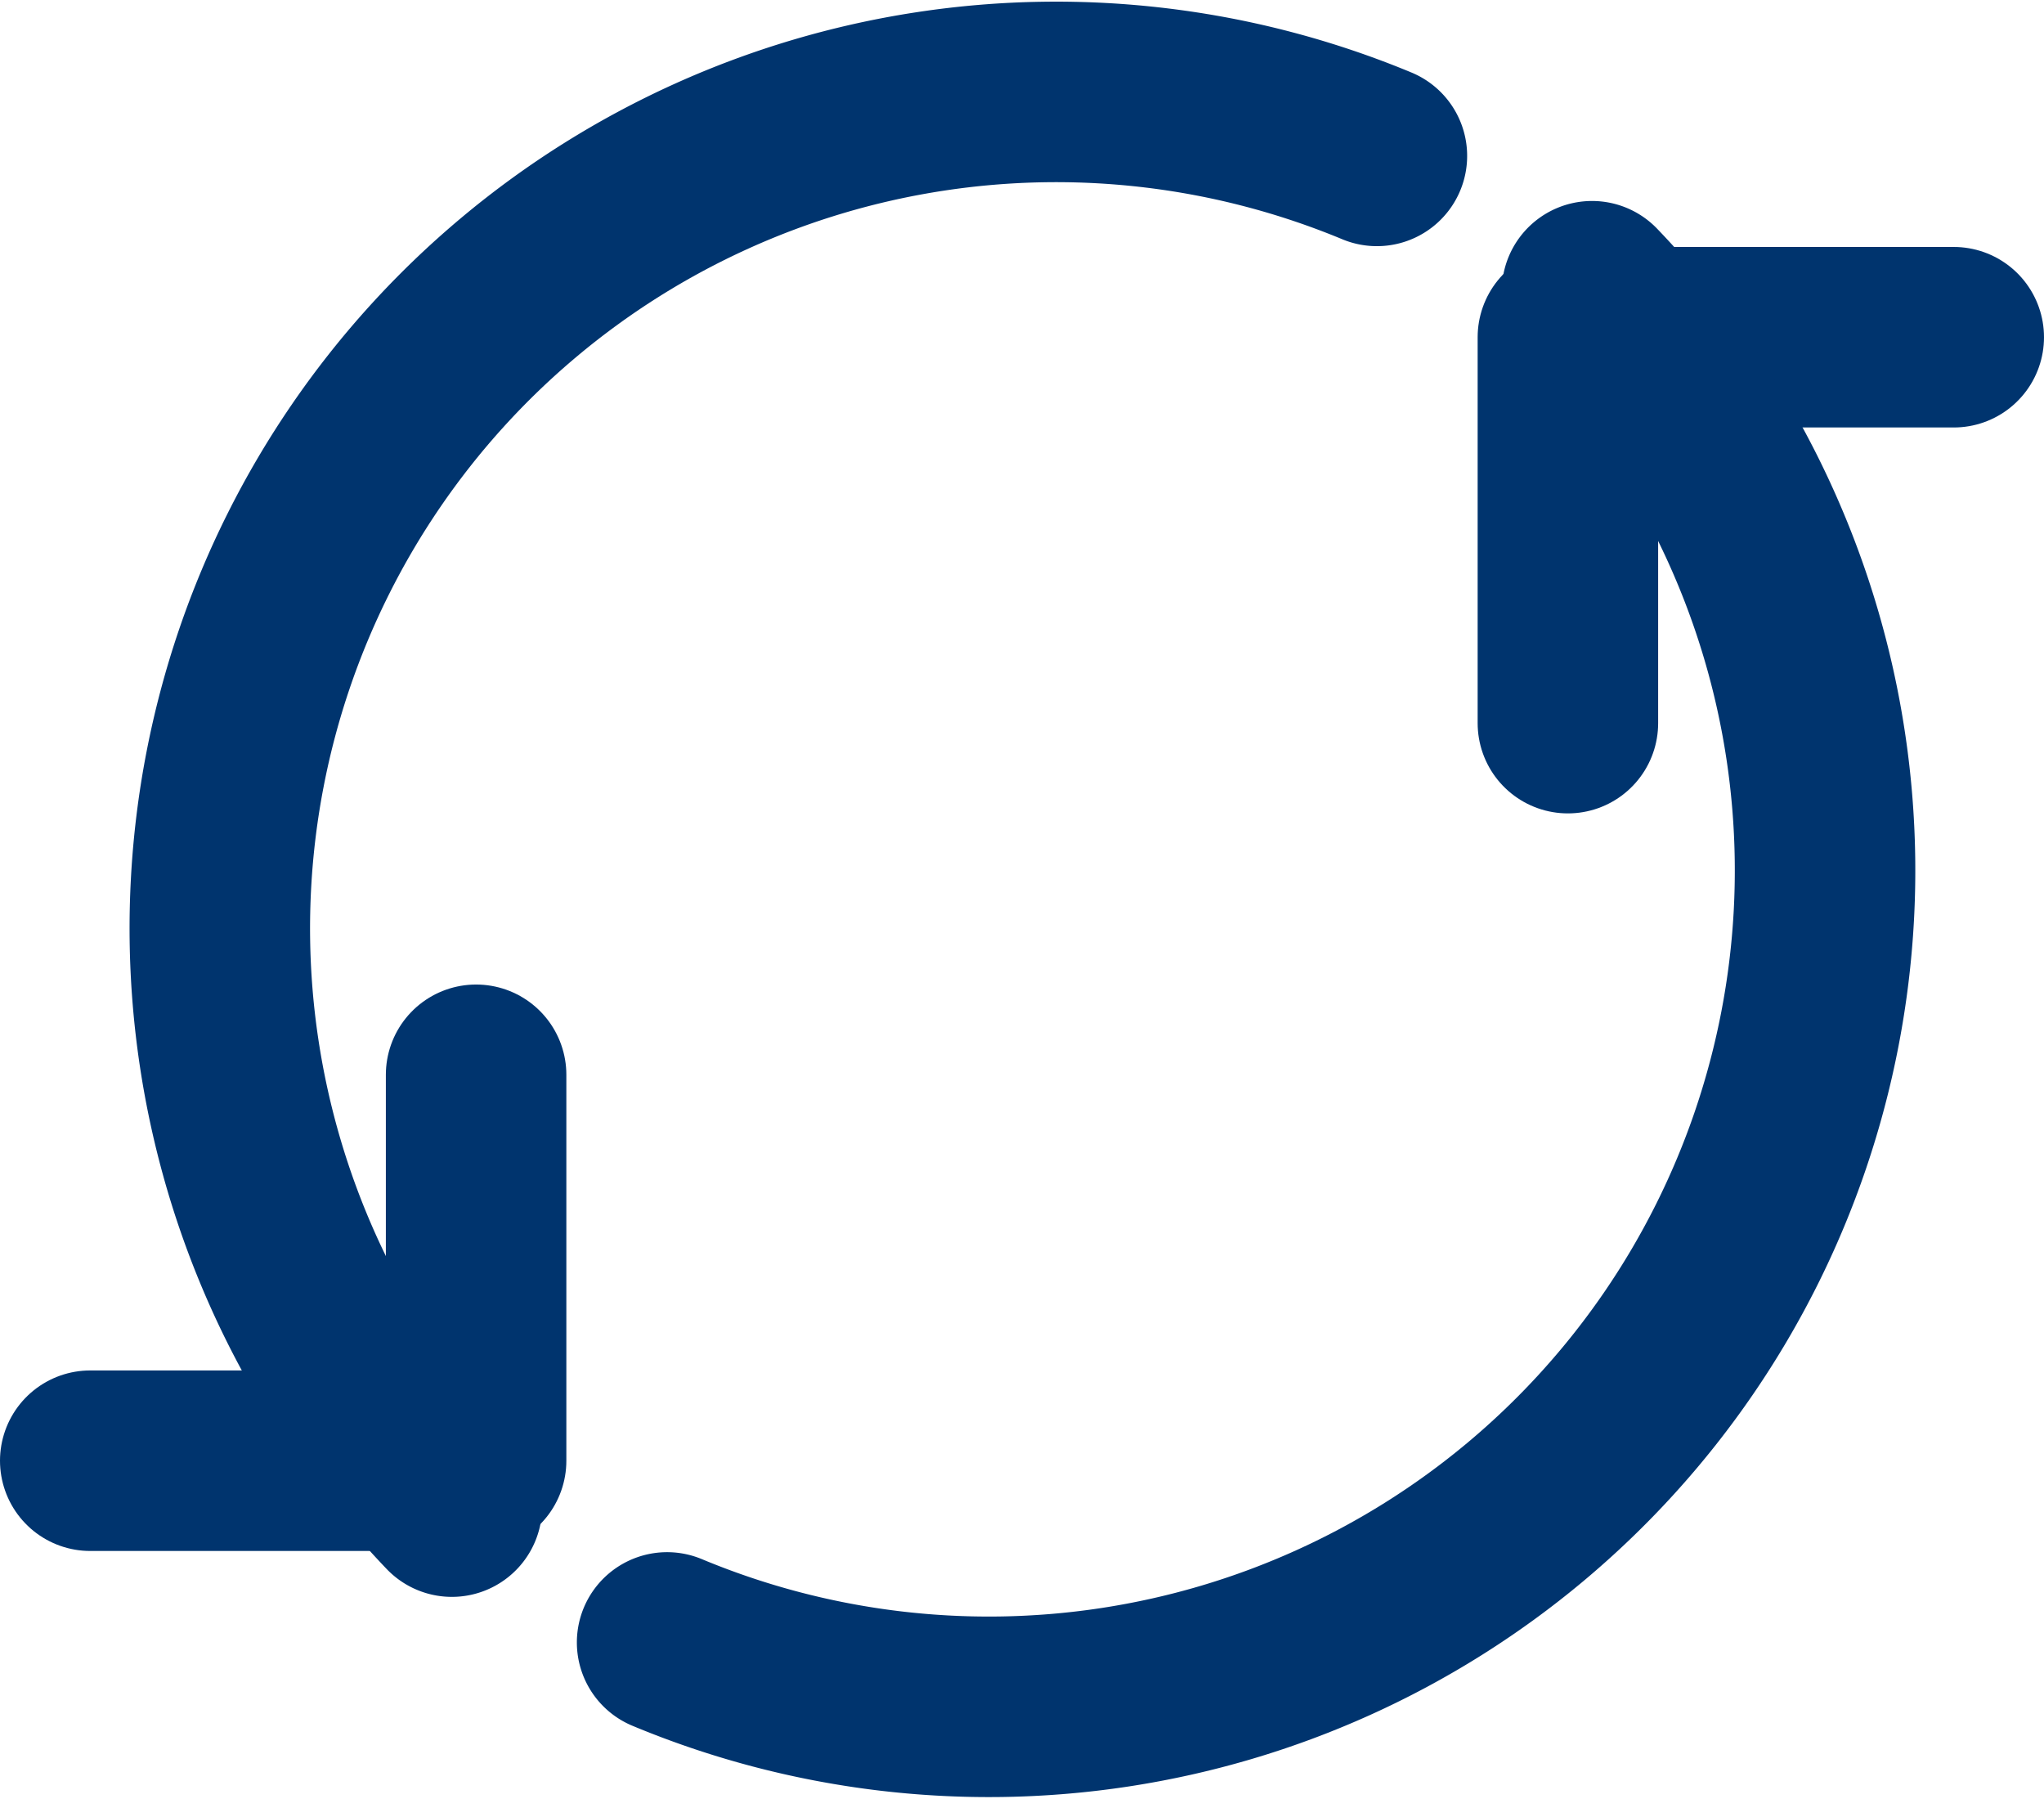
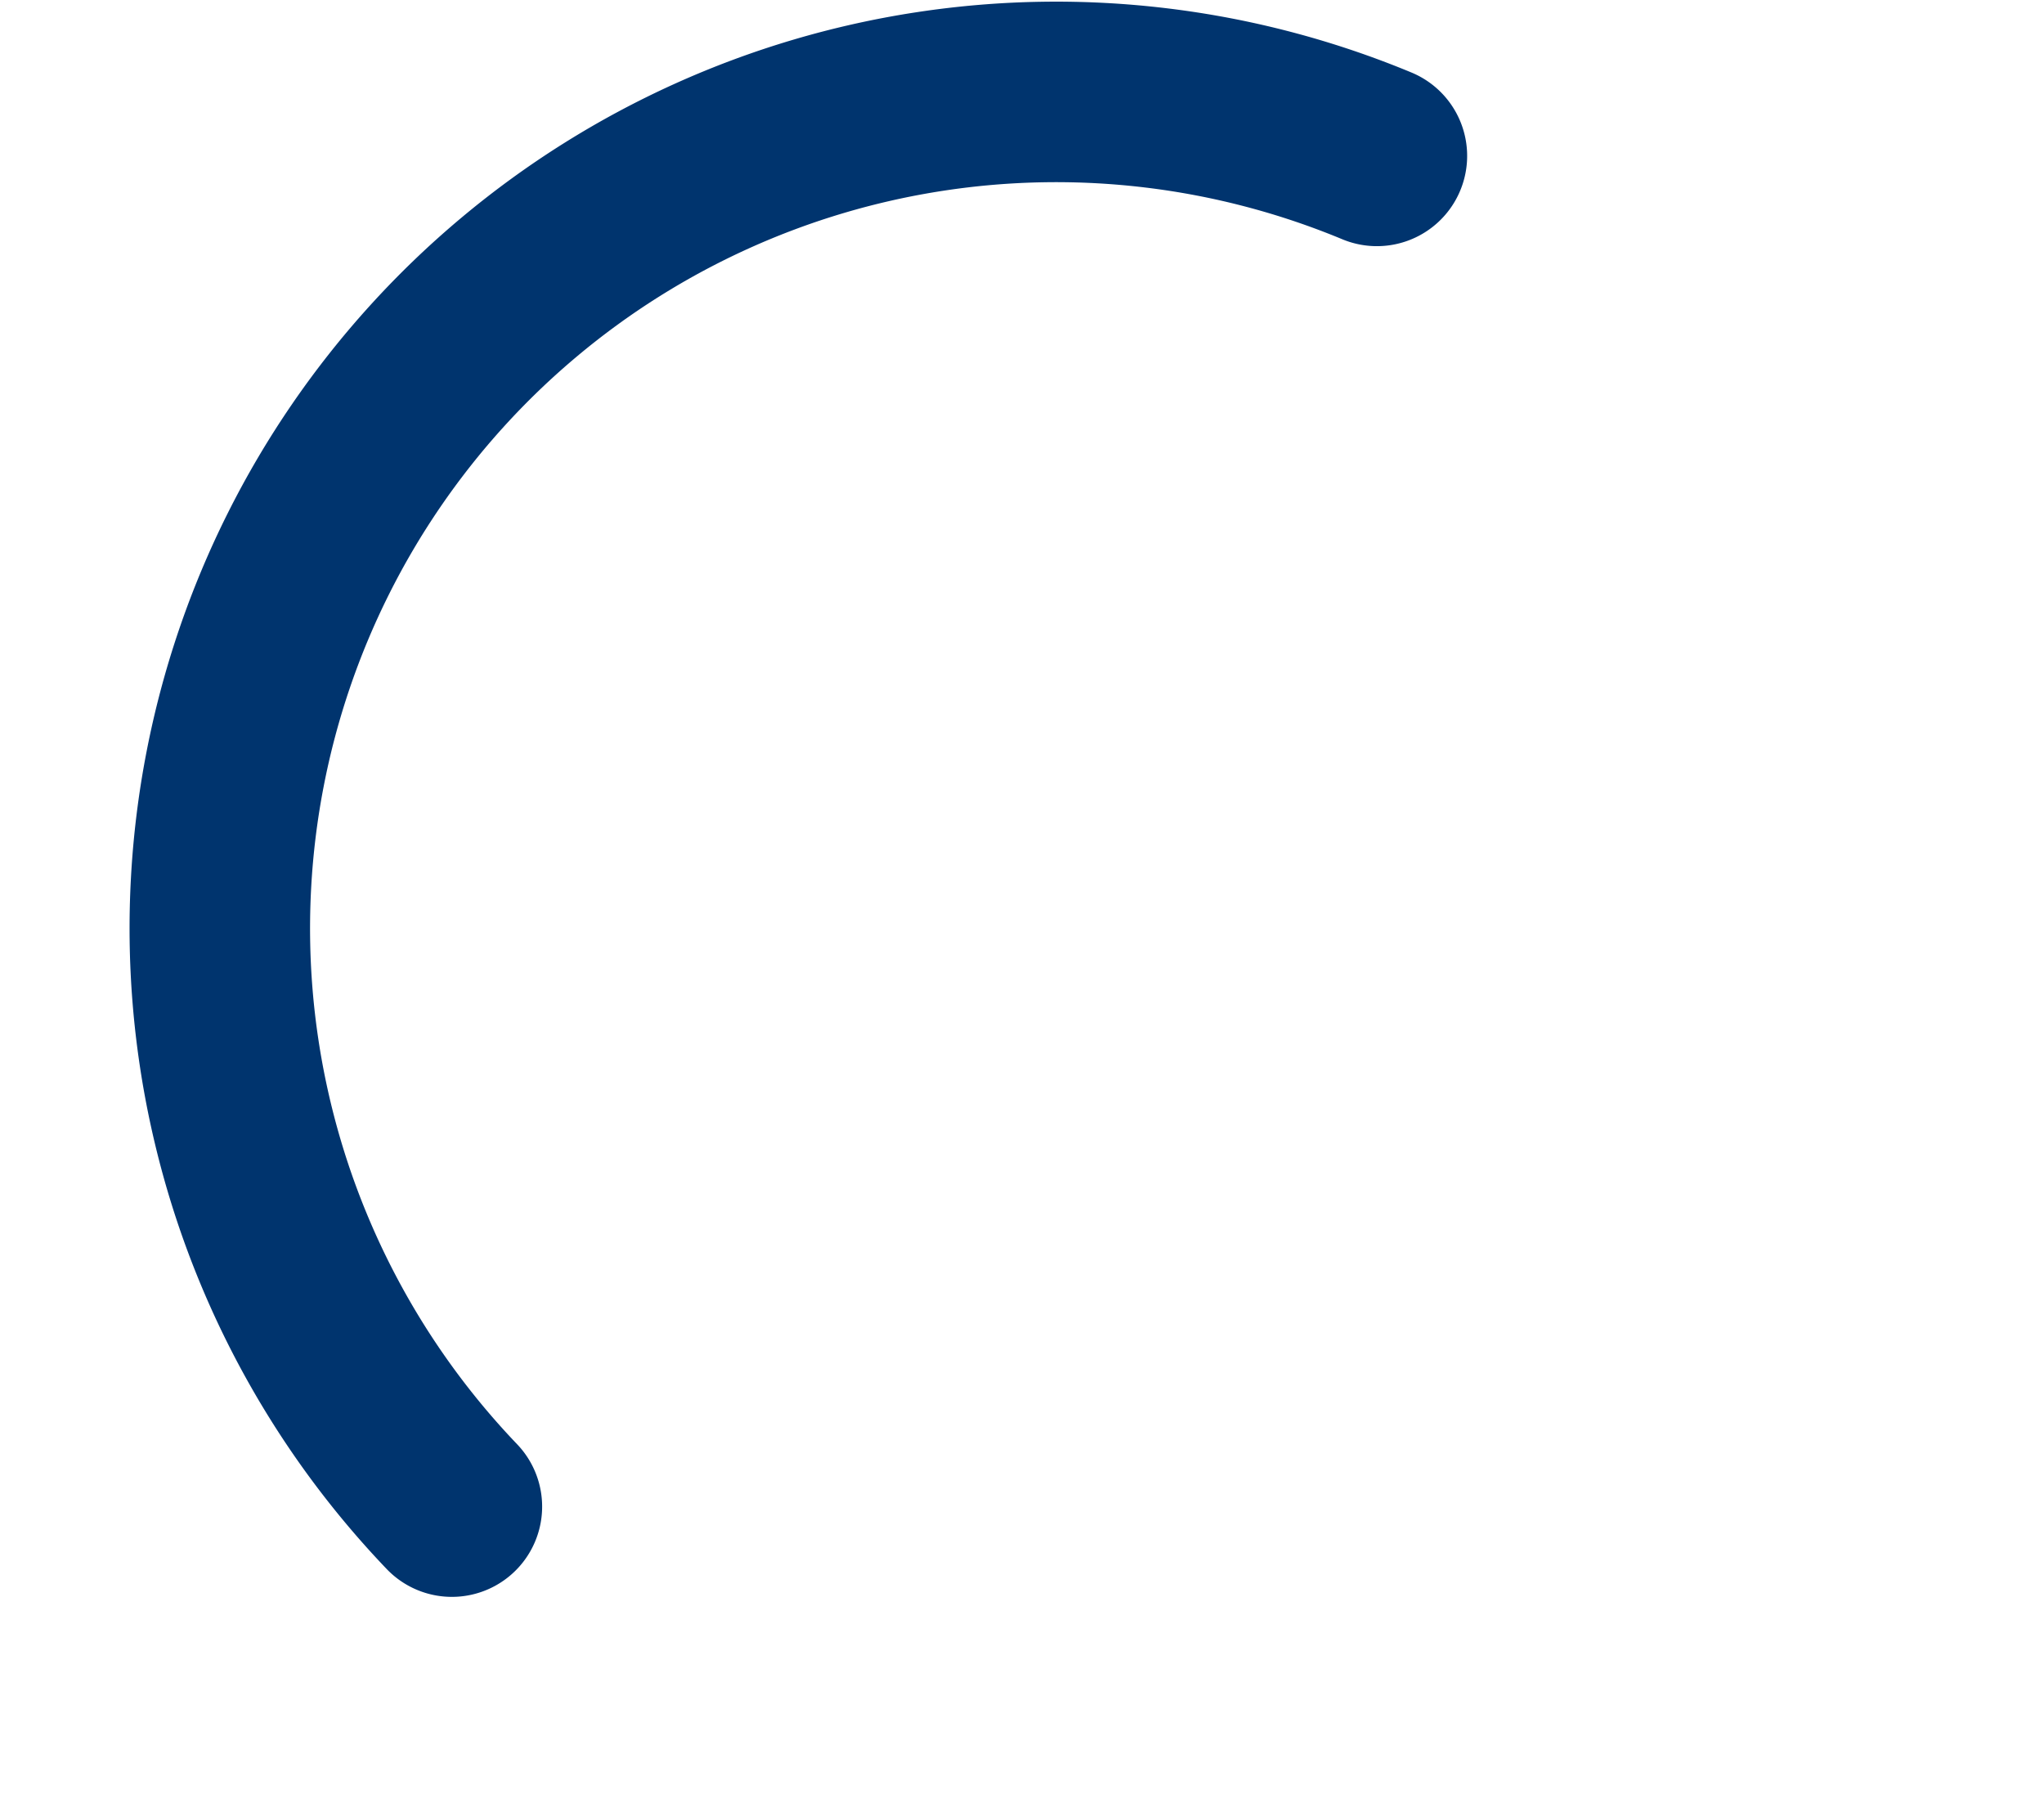
<svg xmlns="http://www.w3.org/2000/svg" width="25.48" height="22.418" viewBox="0 0 25.48 22.418">
  <g transform="translate(1.125 1.143)">
-     <path d="M7.74,55.656v4.81H2.93" transform="translate(-2.93 -43.403)" fill="none" stroke="#00346E" stroke-linecap="round" stroke-linejoin="round" stroke-width="2.25" />
-     <path d="M73.242,25.31V20.5h4.81" transform="translate(-54.822 -17.44)" fill="none" stroke="#00346E" stroke-linecap="round" stroke-linejoin="round" stroke-width="2.25" />
-     <path d="M43.74,20.488a10.424,10.424,0,0,1-11.53,16.841" transform="translate(-25.019 -18.001)" fill="none" stroke="#00346E" stroke-linecap="round" stroke-linejoin="round" stroke-width="2.25" />
    <path d="M11.719,26.435A10.425,10.425,0,0,1,23.25,9.6" transform="translate(-7.211 -8.8)" fill="none" stroke="#00346E" stroke-linecap="round" stroke-linejoin="round" stroke-width="2.25" />
  </g>
</svg>